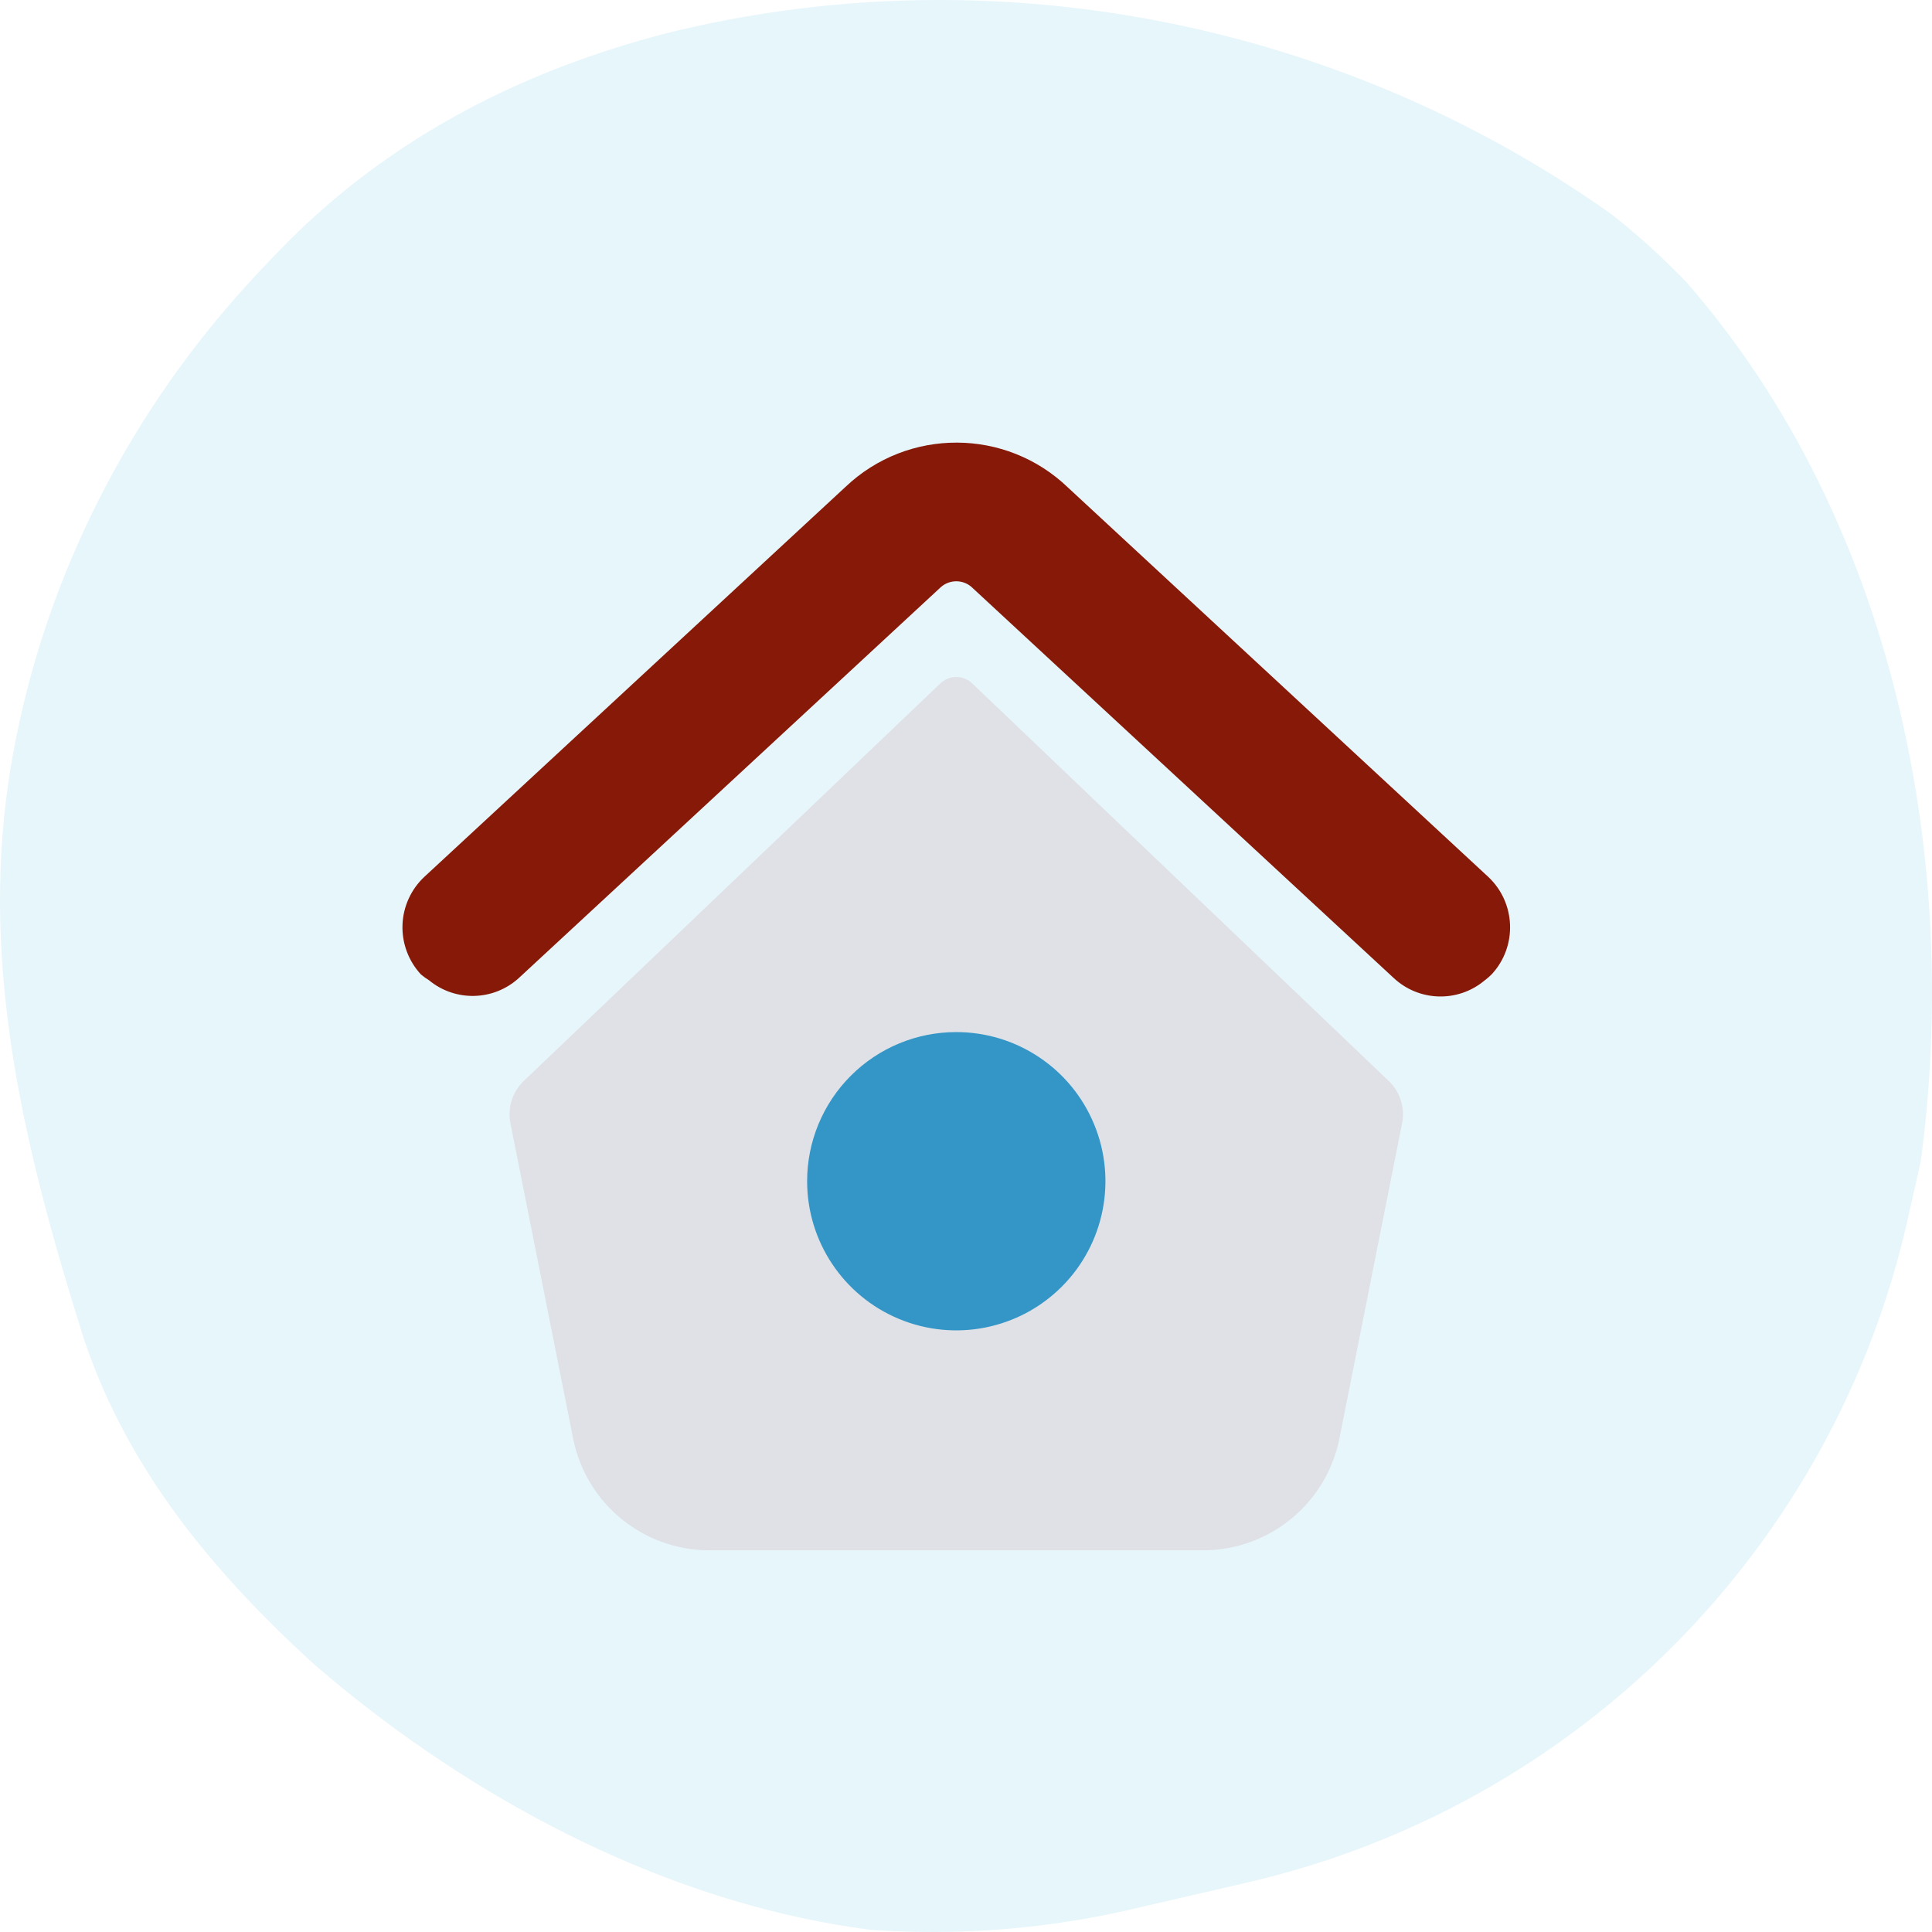
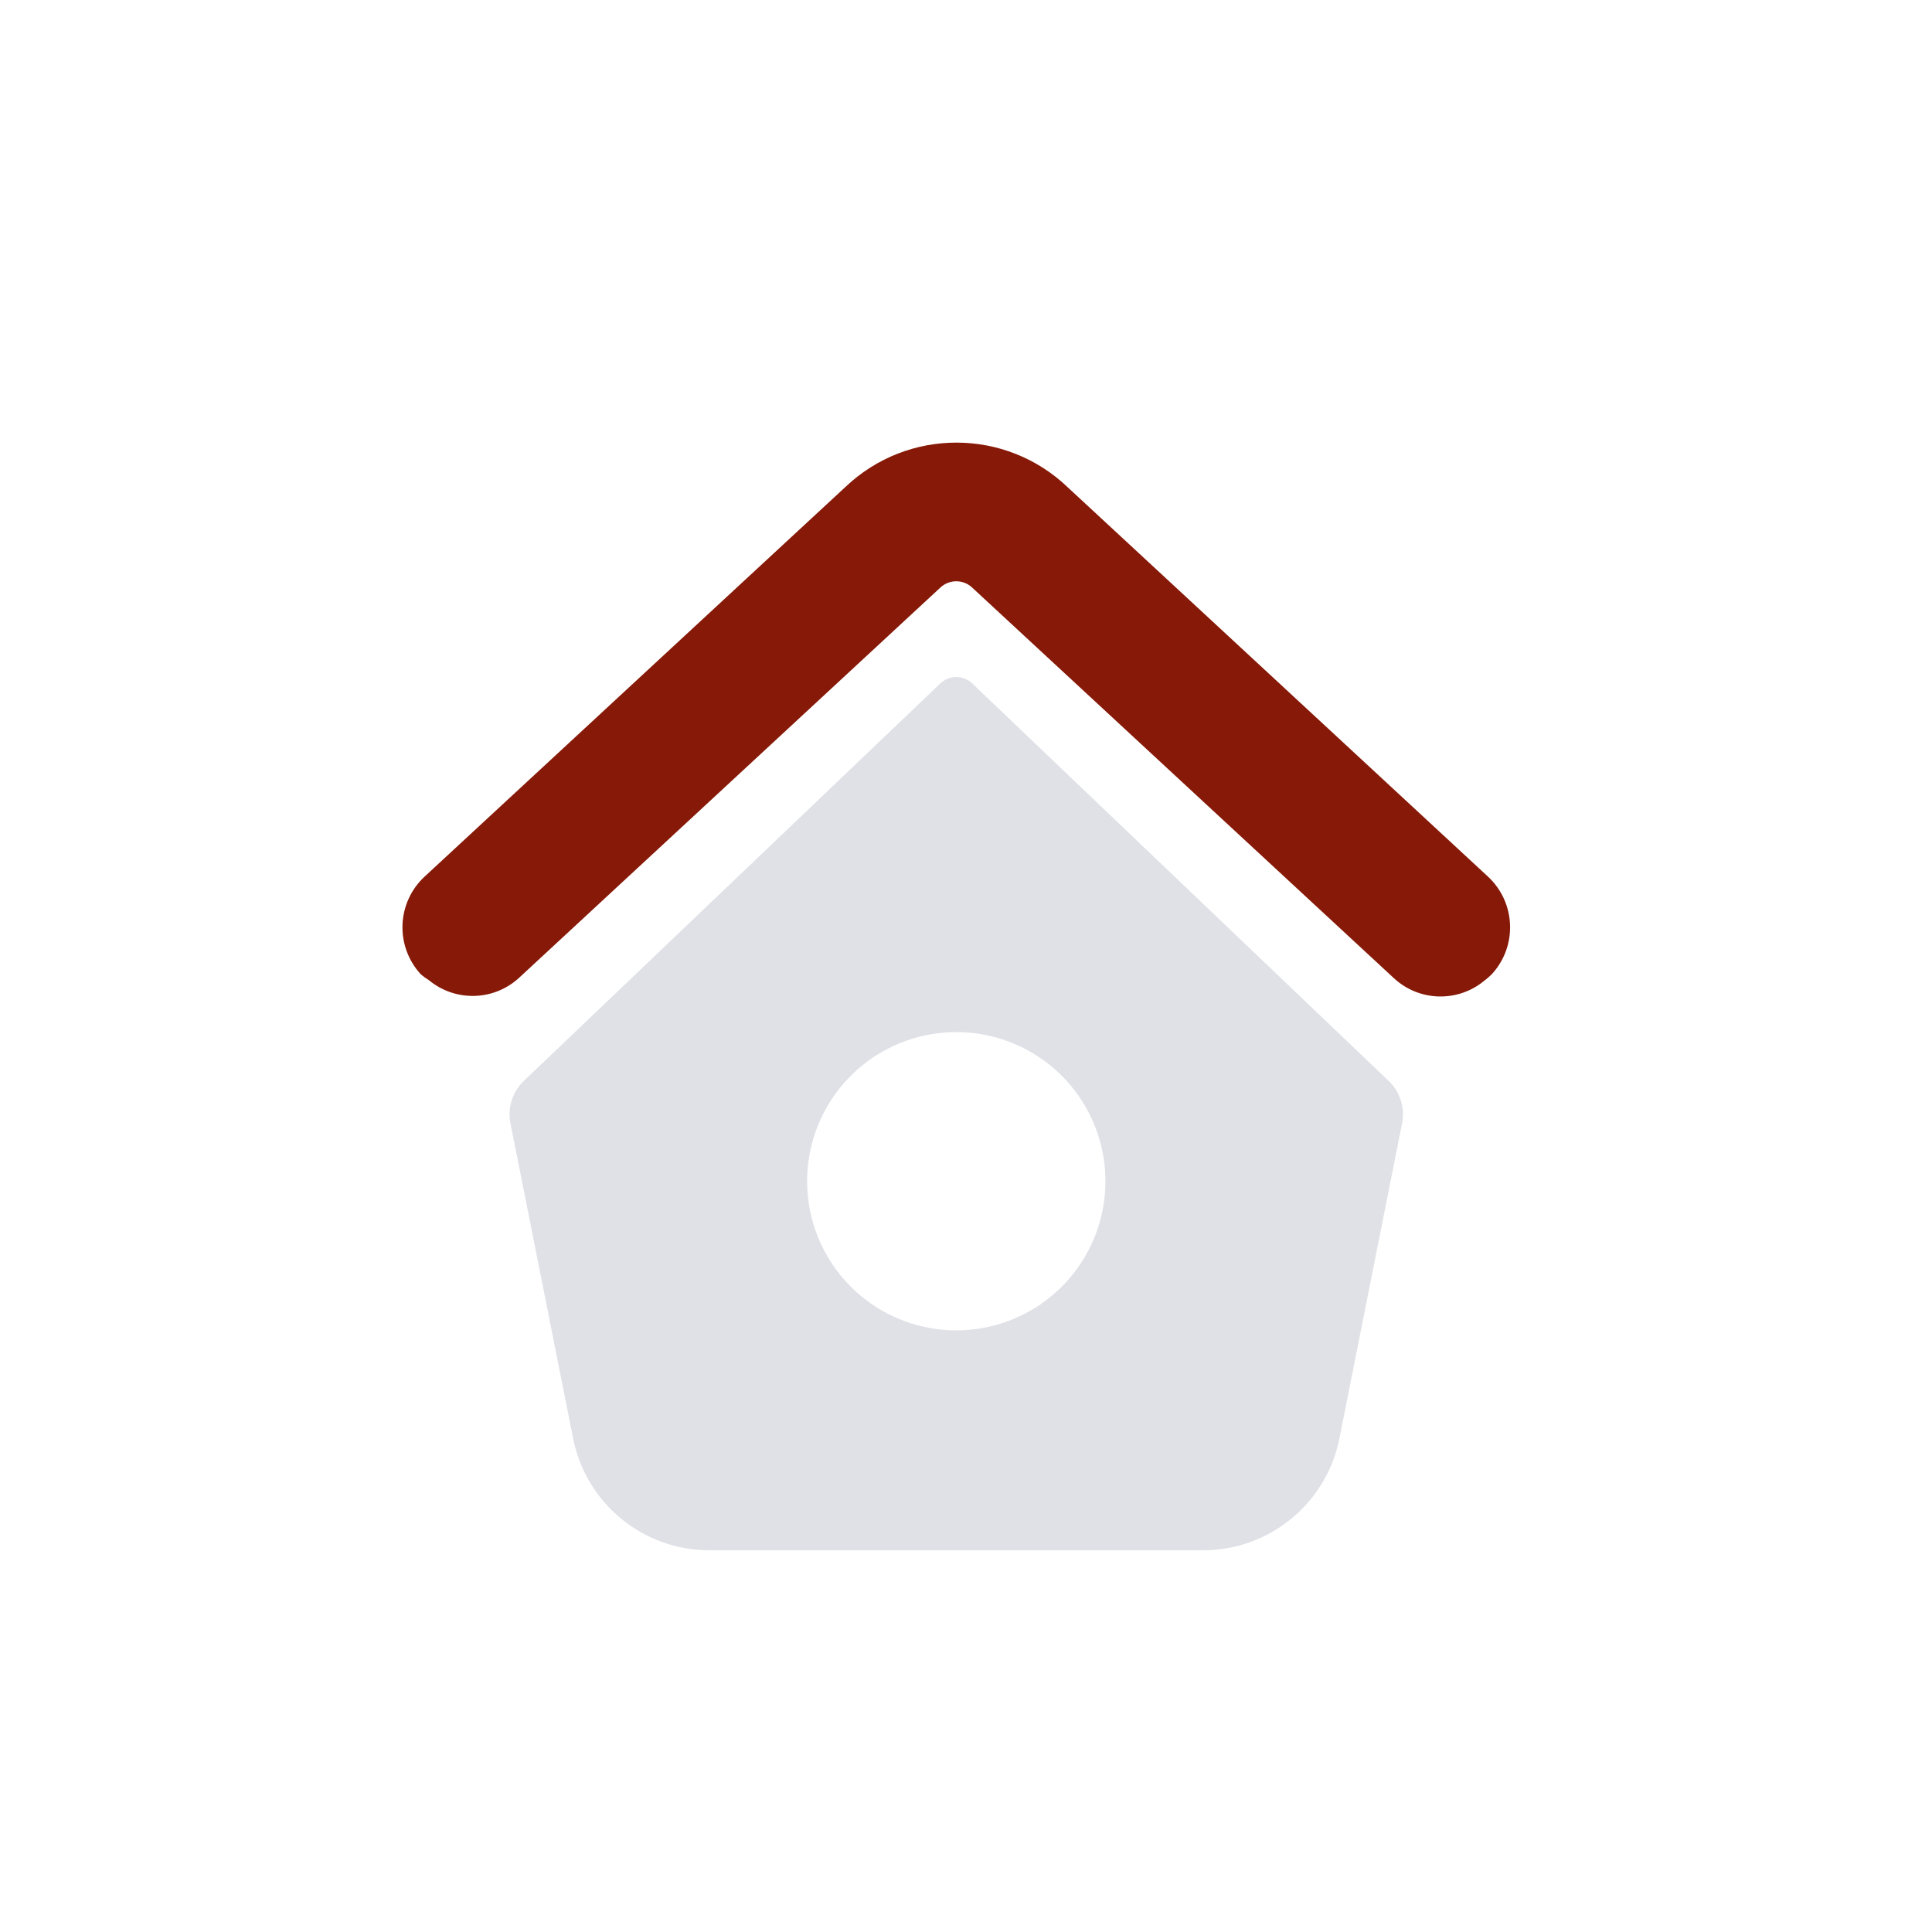
<svg xmlns="http://www.w3.org/2000/svg" width="48" height="48" viewBox="0 0 48 48" fill="none">
-   <path fill-rule="evenodd" clip-rule="evenodd" d="M2.091 33.285C3.17 36.482 5.23 38.991 7.76 41.311C8.091 41.598 8.428 41.878 8.771 42.152C12.546 45.163 17.05 47.352 21.599 47.942C22.032 47.974 22.466 47.993 22.9 47.998C24.637 48.02 26.388 47.836 28.115 47.435L31.003 46.767C35.017 45.836 38.673 43.803 41.576 40.888C44.479 37.971 46.491 34.311 47.394 30.303C47.394 30.303 47.435 30.12 47.497 29.847C47.558 29.574 47.64 29.209 47.722 28.845C48.715 21.425 47.112 12.983 41.891 7.001C41.594 6.693 41.286 6.395 40.968 6.107C40.666 5.836 40.356 5.574 40.036 5.322C33.151 0.435 24.454 -1.161 16.489 0.844C16.086 0.95 15.684 1.065 15.287 1.191C12.108 2.194 9.156 3.853 6.739 6.435C6.442 6.742 6.148 7.061 5.86 7.387C3.152 10.465 1.236 14.218 0.412 18.275C0.338 18.644 0.272 19.016 0.215 19.389C-0.492 24.162 0.652 28.725 2.091 33.285Z" fill="#E7F6FB" />
-   <rect x="17.627" y="23.851" width="11.586" height="11.586" fill="#3396C7" />
  <g filter="url(#filter0_d_27_35292)">
    <path fill-rule="evenodd" clip-rule="evenodd" d="M24.154 15.979C23.933 15.768 23.584 15.768 23.363 15.979L13.014 25.856C12.73 26.127 12.605 26.524 12.682 26.909L14.242 34.753C14.568 36.357 15.976 37.511 17.613 37.517H29.904C31.542 37.51 32.949 36.354 33.275 34.749L34.834 26.909C34.911 26.524 34.786 26.127 34.502 25.856L24.154 15.979ZM23.759 24.642C25.258 24.642 26.609 25.545 27.182 26.93C27.756 28.314 27.438 29.909 26.378 30.968C25.318 32.028 23.724 32.344 22.339 31.77C20.954 31.196 20.052 29.844 20.053 28.345C20.053 27.362 20.444 26.42 21.139 25.726C21.834 25.031 22.776 24.641 23.759 24.642Z" fill="#DFE1E6" />
    <path fill-rule="evenodd" clip-rule="evenodd" d="M12.889 23.3L23.363 13.598C23.593 13.383 23.953 13.391 24.172 13.616L34.628 23.3C35.255 23.884 36.218 23.912 36.877 23.365C36.942 23.317 37.003 23.264 37.06 23.207C37.705 22.511 37.663 21.423 36.967 20.778L26.533 11.112C24.991 9.631 22.558 9.624 21.007 11.096L10.55 20.778C10.215 21.088 10.017 21.519 10 21.975C9.983 22.431 10.148 22.876 10.459 23.211C10.521 23.263 10.588 23.31 10.657 23.353C11.31 23.893 12.262 23.871 12.889 23.3Z" fill="#861907" />
  </g>
  <defs>
    <filter id="filter0_d_27_35292" x="8.999" y="9.997" width="29.519" height="29.52" filterUnits="userSpaceOnUse" color-interpolation-filters="sRGB">
      <feFlood flood-opacity="0" result="BackgroundImageFix" />
      <feColorMatrix in="SourceAlpha" type="matrix" values="0 0 0 0 0 0 0 0 0 0 0 0 0 0 0 0 0 0 127 0" result="hardAlpha" />
      <feOffset dy="1" />
      <feGaussianBlur stdDeviation="0.5" />
      <feColorMatrix type="matrix" values="0 0 0 0 0 0 0 0 0 0 0 0 0 0 0 0 0 0 0.3 0" />
      <feBlend mode="normal" in2="BackgroundImageFix" result="effect1_dropShadow_27_35292" />
      <feBlend mode="normal" in="SourceGraphic" in2="effect1_dropShadow_27_35292" result="shape" />
    </filter>
  </defs>
</svg>